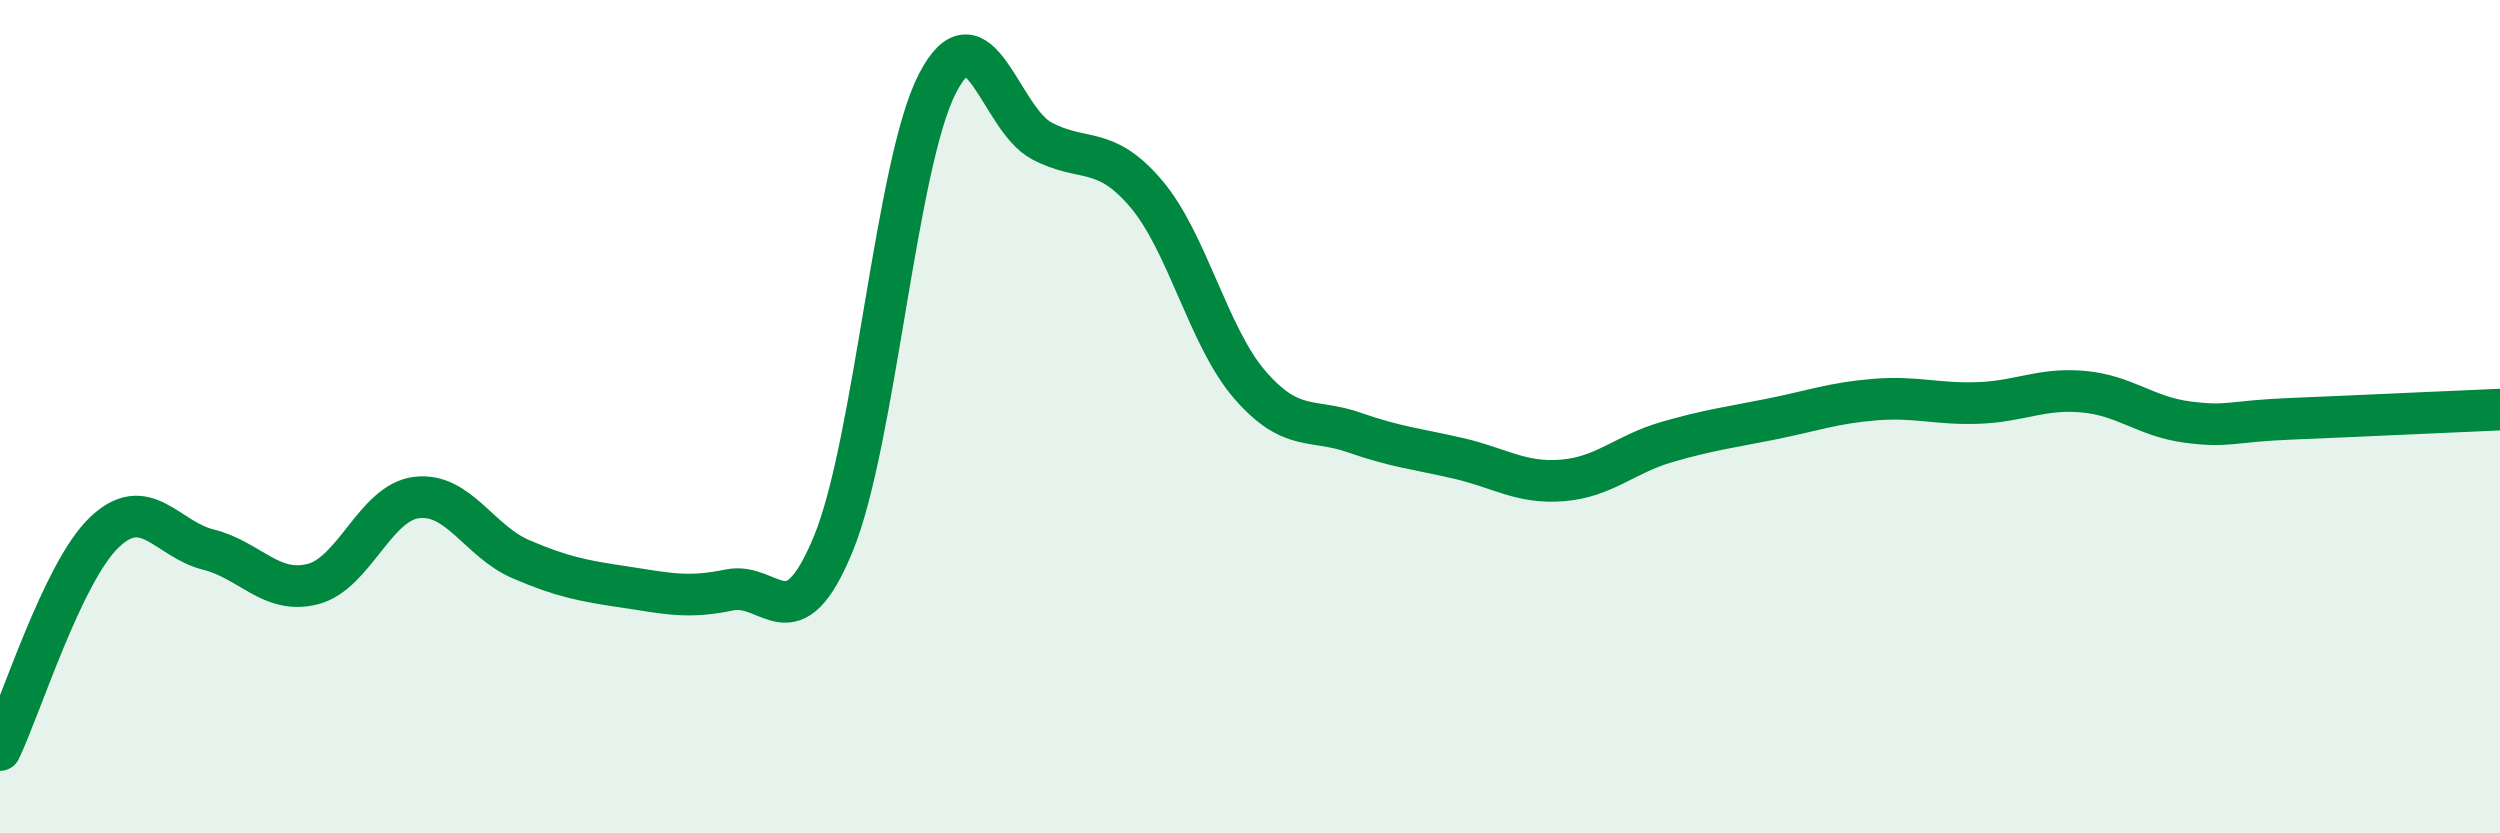
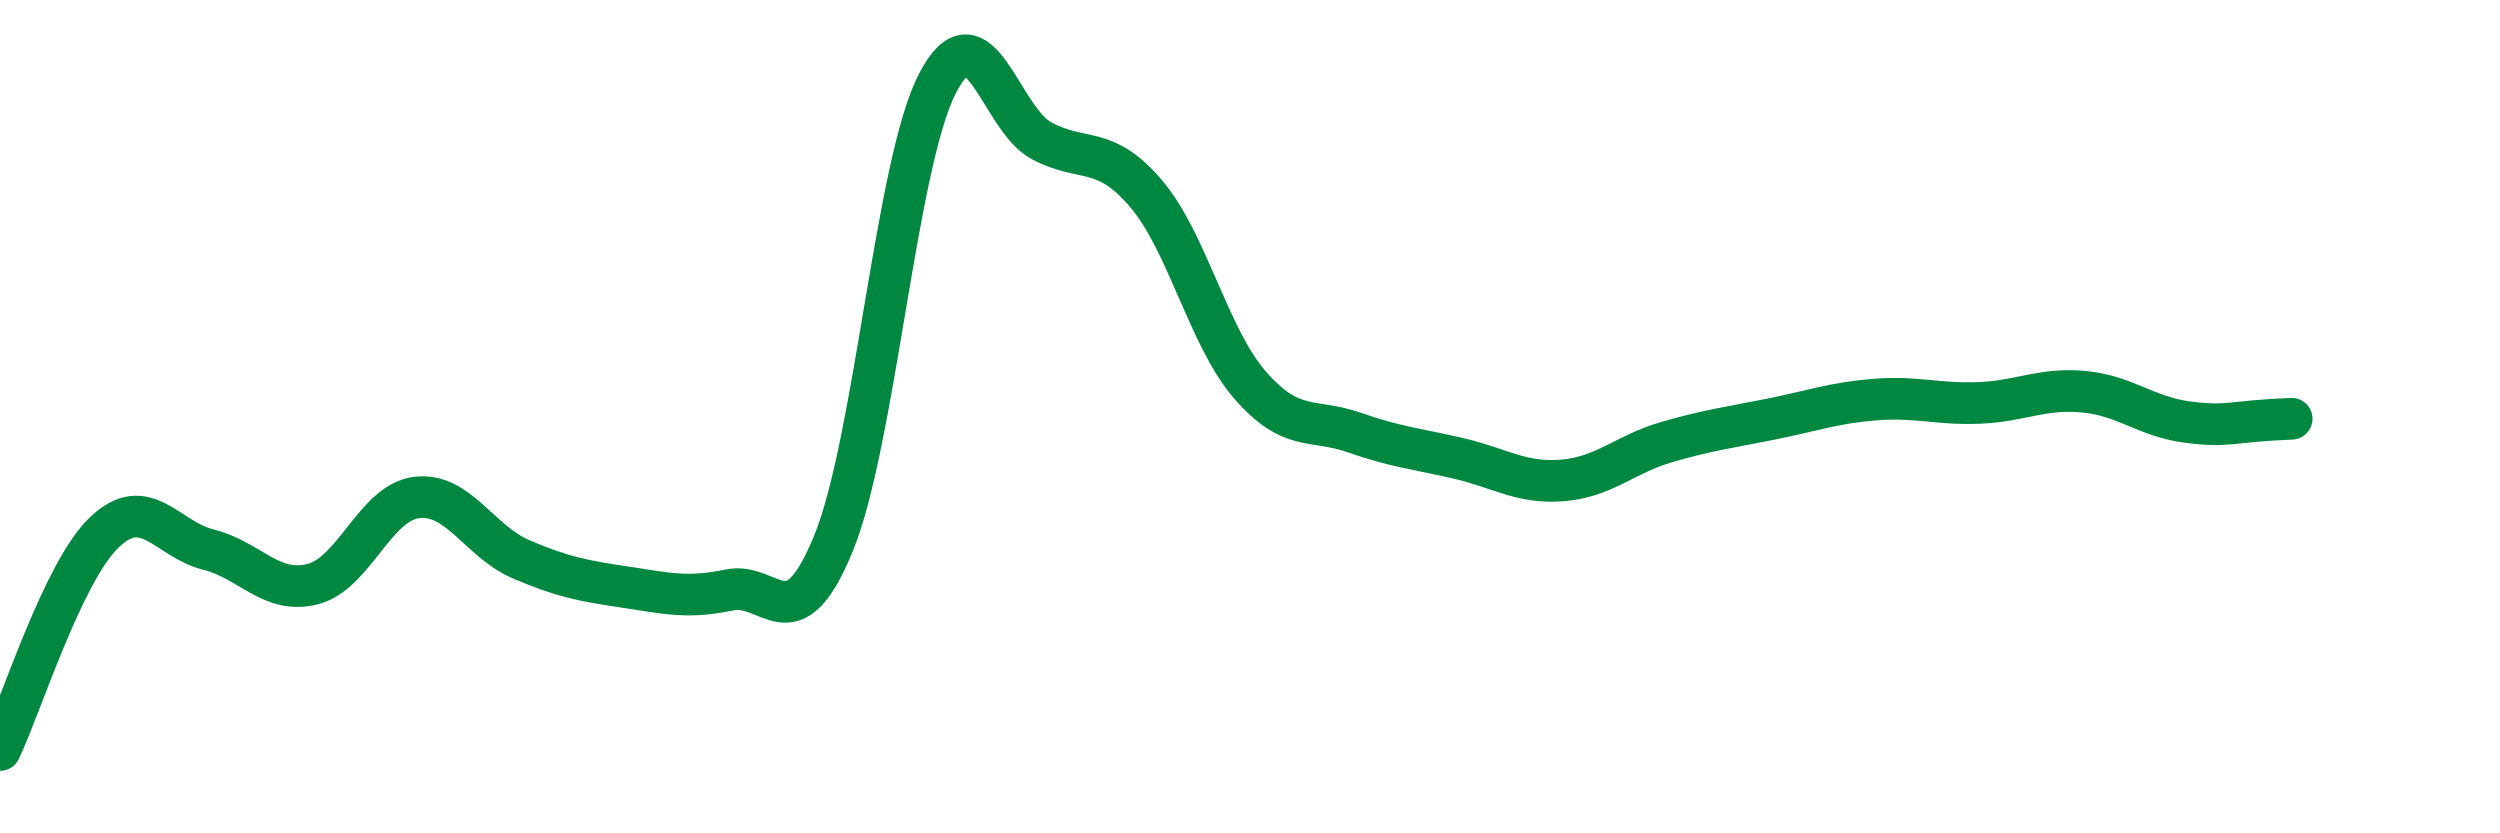
<svg xmlns="http://www.w3.org/2000/svg" width="60" height="20" viewBox="0 0 60 20">
-   <path d="M 0,18 C 0.5,16.96 1.5,13.74 2.5,12.78 C 3.5,11.82 4,12.94 5,13.19 C 6,13.44 6.5,14.27 7.5,14.02 C 8.5,13.77 9,12.06 10,11.94 C 11,11.82 11.5,12.99 12.5,13.42 C 13.5,13.85 14,13.94 15,14.09 C 16,14.24 16.5,14.37 17.5,14.16 C 18.5,13.95 19,15.48 20,13.05 C 21,10.62 21.5,3.93 22.5,2 C 23.5,0.07 24,2.85 25,3.38 C 26,3.91 26.5,3.47 27.5,4.64 C 28.5,5.81 29,8.09 30,9.24 C 31,10.39 31.5,10.03 32.5,10.38 C 33.5,10.73 34,10.77 35,11 C 36,11.23 36.5,11.61 37.5,11.53 C 38.5,11.45 39,10.9 40,10.61 C 41,10.32 41.5,10.26 42.5,10.06 C 43.5,9.86 44,9.67 45,9.59 C 46,9.51 46.5,9.71 47.5,9.67 C 48.5,9.63 49,9.31 50,9.4 C 51,9.49 51.5,10 52.5,10.13 C 53.5,10.26 53.5,10.11 55,10.05 C 56.5,9.99 59,9.87 60,9.83L60 20L0 20Z" fill="#008740" opacity="0.1" stroke-linecap="round" stroke-linejoin="round" />
-   <path d="M 0,18 C 0.5,16.96 1.5,13.74 2.5,12.78 C 3.5,11.82 4,12.94 5,13.19 C 6,13.44 6.5,14.27 7.5,14.02 C 8.5,13.77 9,12.06 10,11.94 C 11,11.82 11.5,12.99 12.5,13.42 C 13.5,13.85 14,13.94 15,14.09 C 16,14.24 16.5,14.37 17.5,14.16 C 18.5,13.95 19,15.48 20,13.05 C 21,10.62 21.5,3.93 22.5,2 C 23.5,0.07 24,2.85 25,3.38 C 26,3.91 26.5,3.47 27.5,4.64 C 28.5,5.81 29,8.09 30,9.24 C 31,10.39 31.5,10.03 32.5,10.38 C 33.5,10.73 34,10.77 35,11 C 36,11.23 36.5,11.61 37.5,11.53 C 38.5,11.45 39,10.9 40,10.61 C 41,10.32 41.5,10.26 42.5,10.06 C 43.5,9.86 44,9.67 45,9.59 C 46,9.51 46.5,9.71 47.5,9.67 C 48.5,9.63 49,9.31 50,9.4 C 51,9.49 51.5,10 52.5,10.13 C 53.5,10.26 53.5,10.11 55,10.05 C 56.5,9.99 59,9.87 60,9.83" stroke="#008740" stroke-width="1" fill="none" stroke-linecap="round" stroke-linejoin="round" />
+   <path d="M 0,18 C 0.5,16.96 1.5,13.74 2.5,12.78 C 3.5,11.82 4,12.94 5,13.19 C 6,13.44 6.5,14.27 7.5,14.02 C 8.5,13.77 9,12.06 10,11.94 C 11,11.82 11.5,12.99 12.5,13.42 C 13.5,13.85 14,13.94 15,14.09 C 16,14.24 16.5,14.37 17.5,14.16 C 18.5,13.95 19,15.48 20,13.05 C 21,10.62 21.5,3.93 22.5,2 C 23.5,0.07 24,2.85 25,3.38 C 26,3.91 26.5,3.47 27.5,4.64 C 28.5,5.81 29,8.09 30,9.24 C 31,10.39 31.5,10.03 32.5,10.38 C 33.5,10.73 34,10.77 35,11 C 36,11.23 36.5,11.61 37.5,11.53 C 38.5,11.45 39,10.9 40,10.61 C 41,10.32 41.5,10.26 42.5,10.06 C 43.5,9.86 44,9.67 45,9.59 C 46,9.51 46.5,9.71 47.5,9.67 C 48.5,9.63 49,9.31 50,9.4 C 51,9.49 51.5,10 52.5,10.13 C 53.5,10.26 53.5,10.11 55,10.05 " stroke="#008740" stroke-width="1" fill="none" stroke-linecap="round" stroke-linejoin="round" />
</svg>